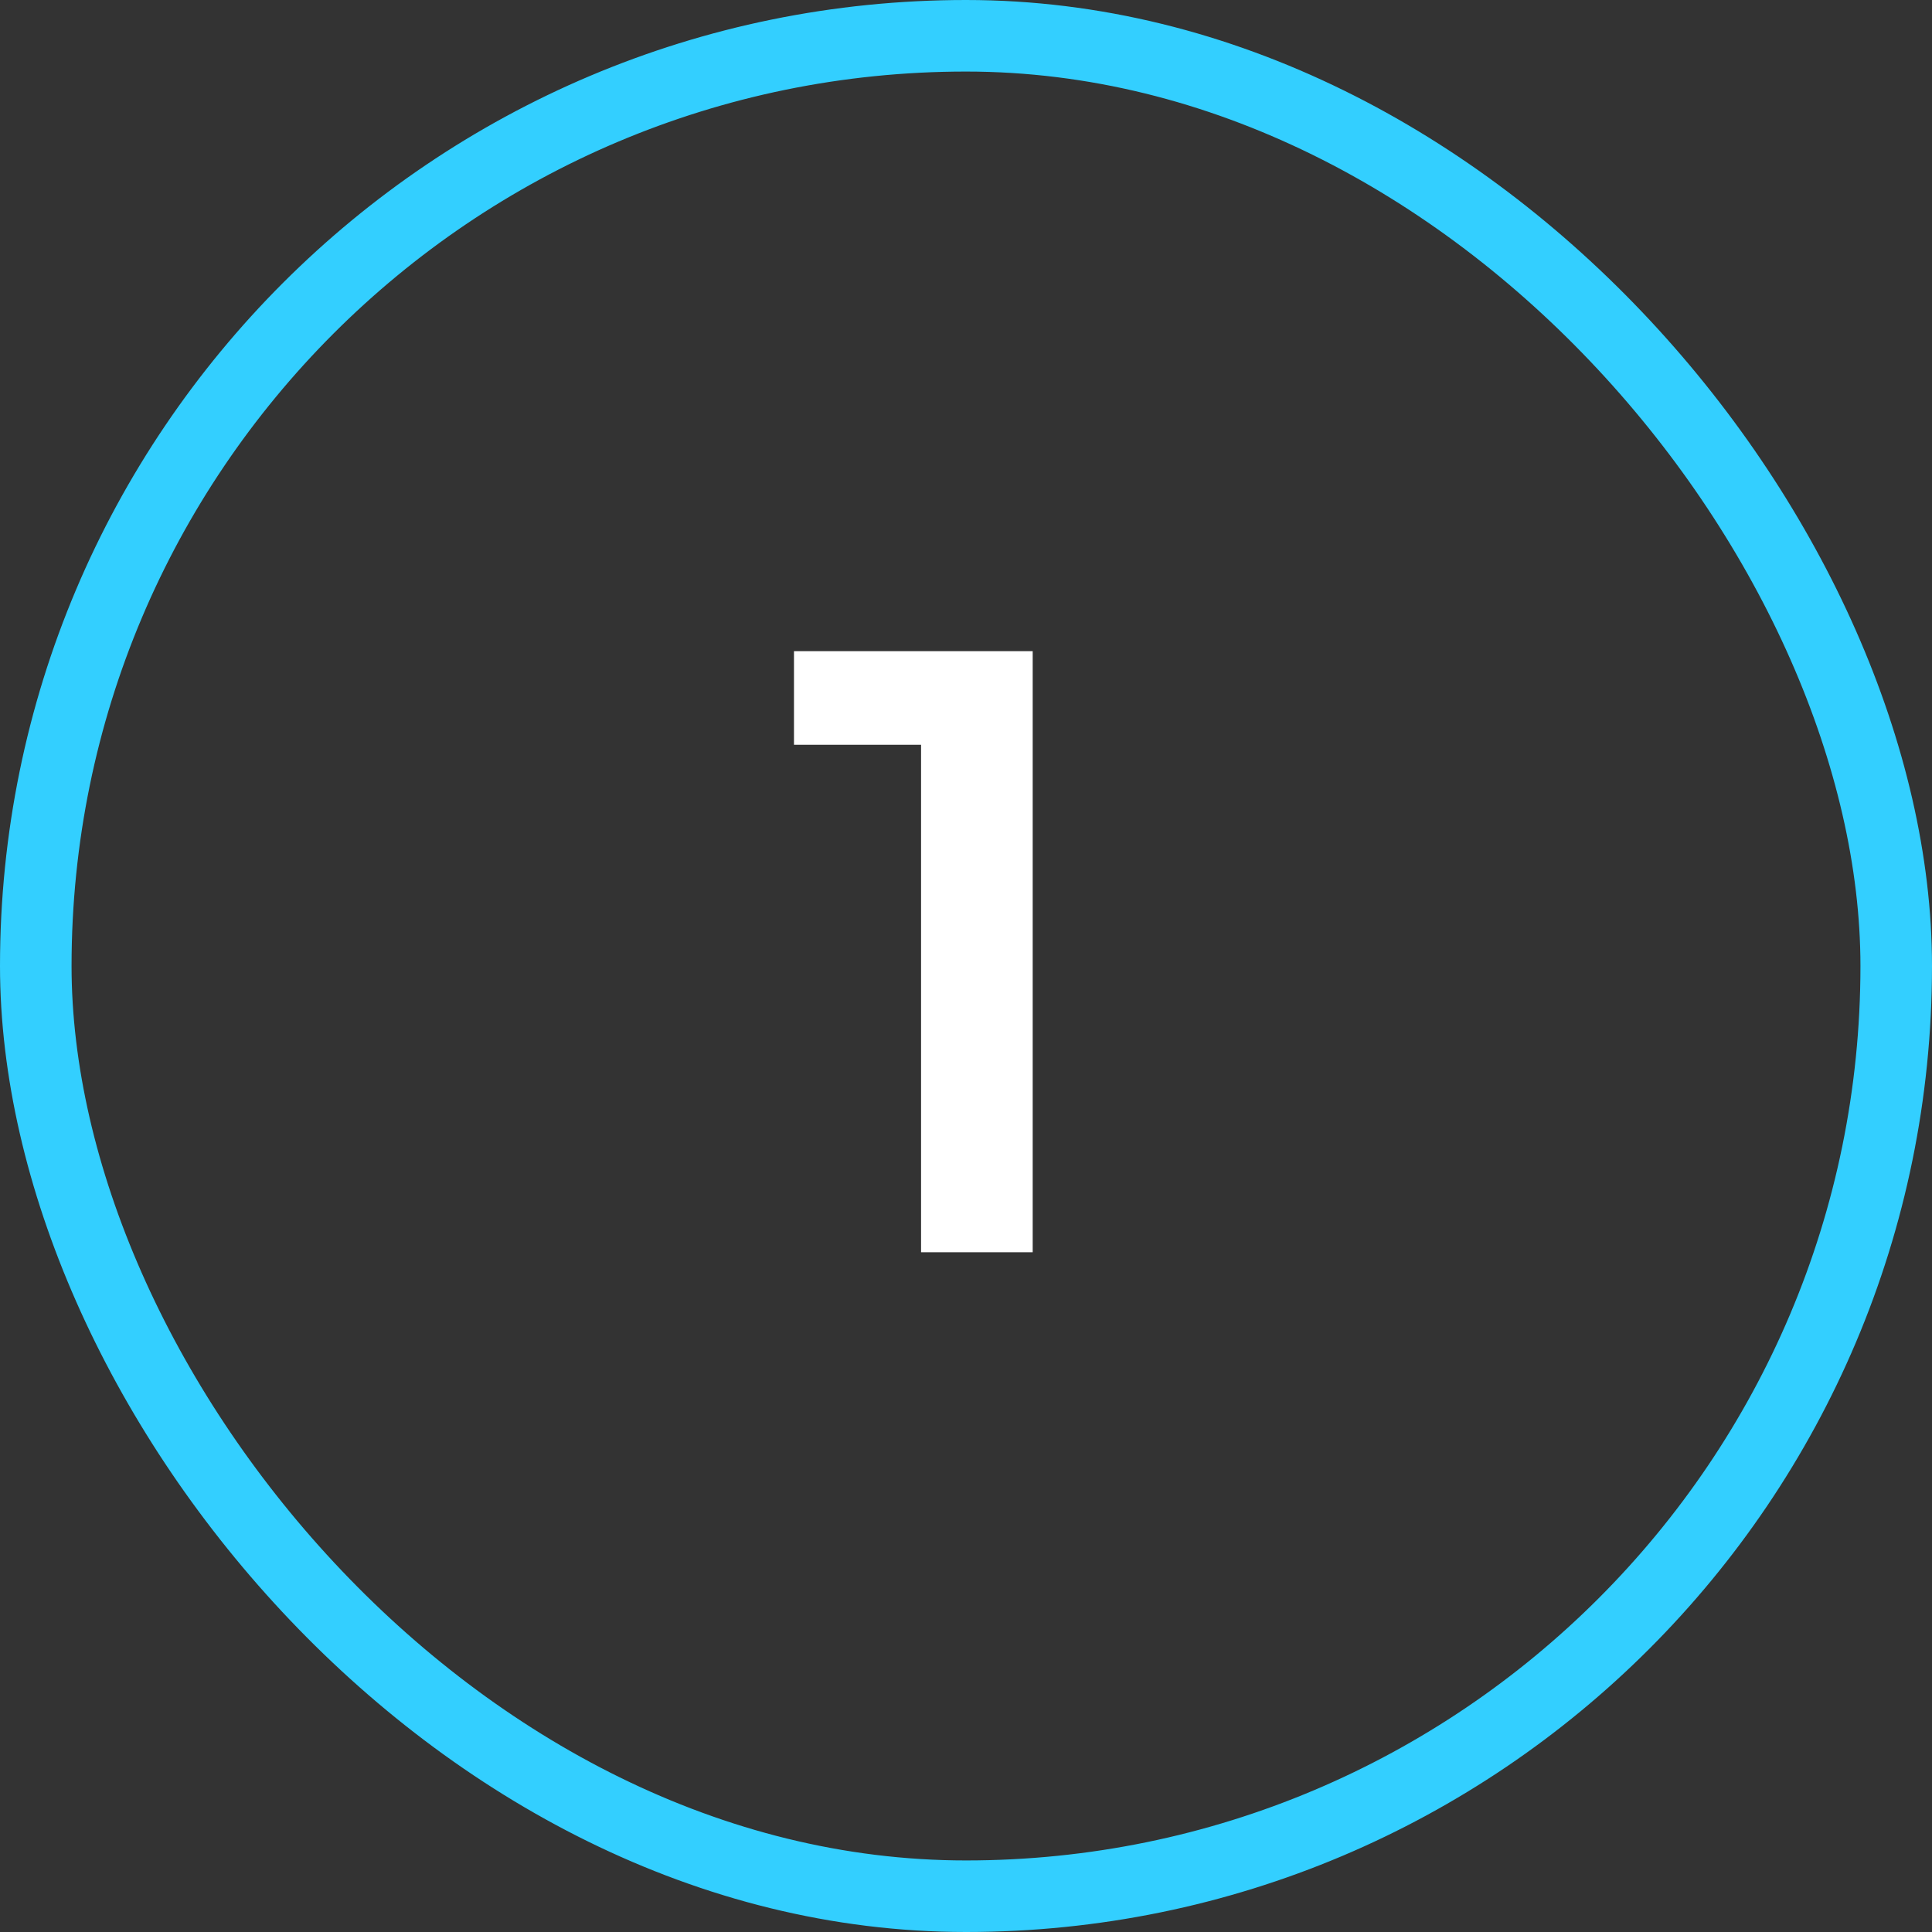
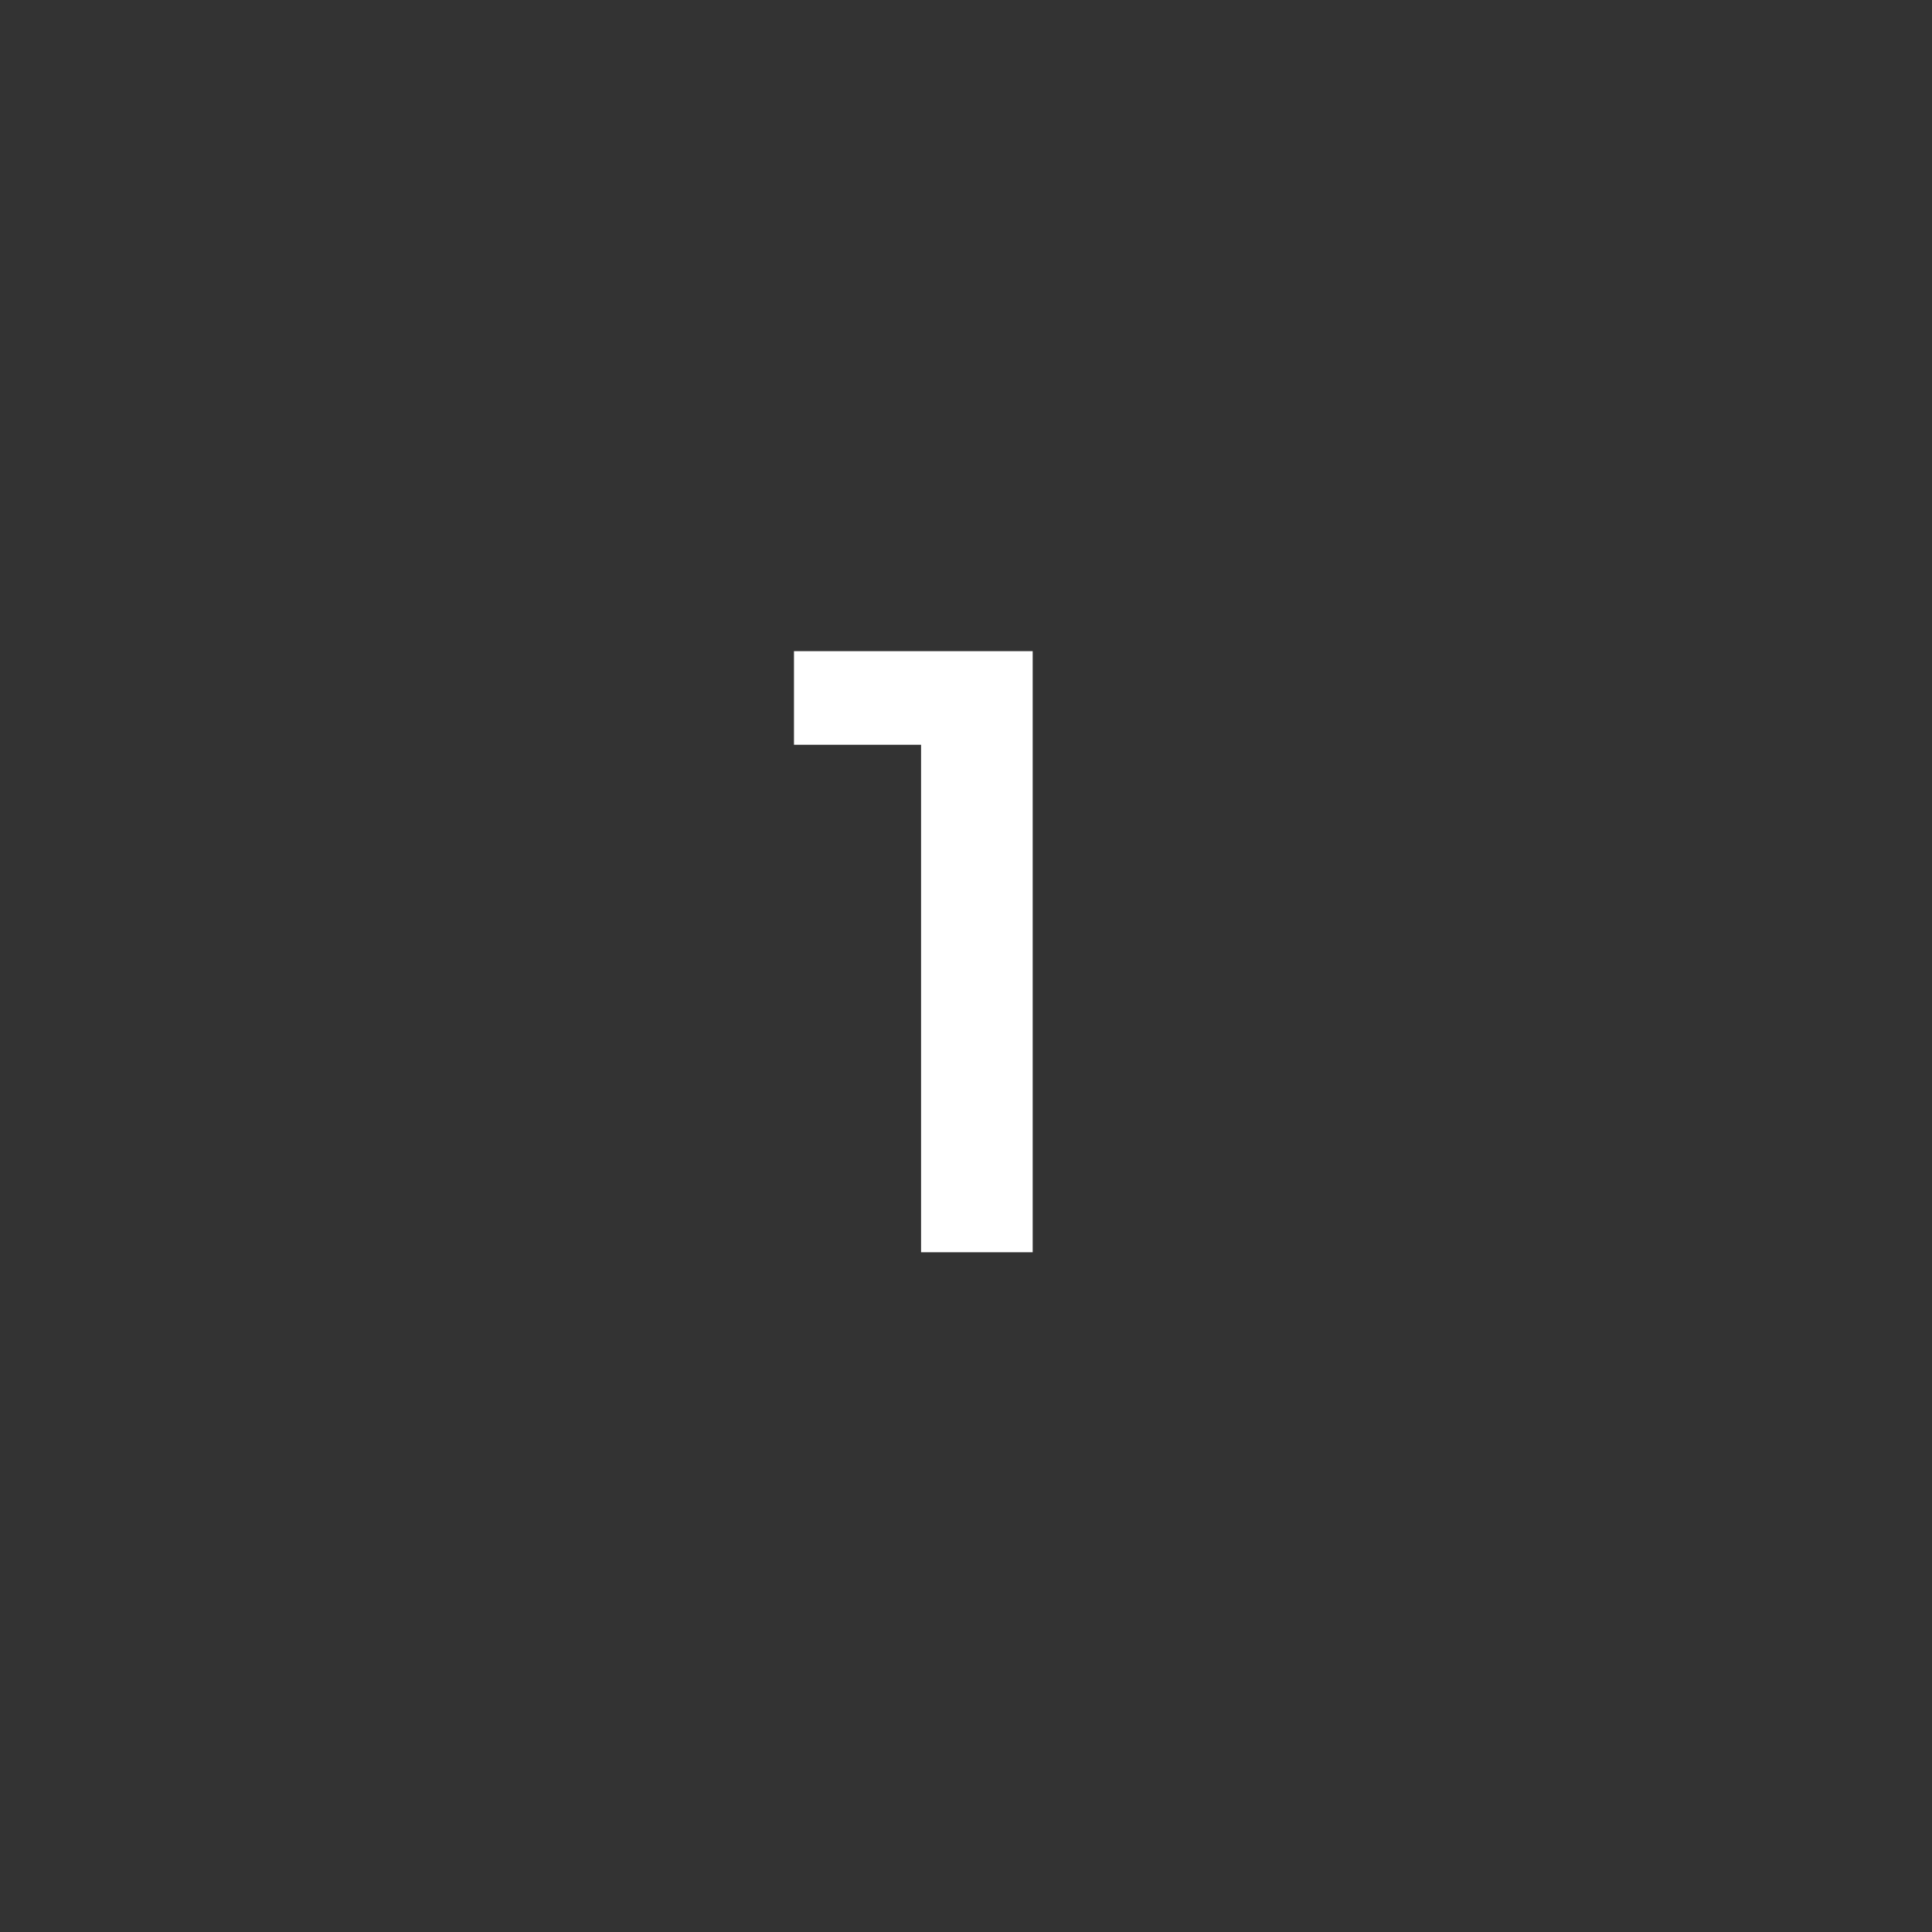
<svg xmlns="http://www.w3.org/2000/svg" width="27" height="27" viewBox="0 0 27 27" fill="none">
  <rect x="0" y="0" width="27" height="27" fill="#333333" stroke="none" />
-   <rect x="0.5" y="0.5" width="26" height="26" rx="13" stroke="#33CFFF" />
  <path d="M12.872 17.5V9.7L13.556 10.408H11.096V9.1H14.432V17.5H12.872Z" fill="white" />
</svg>